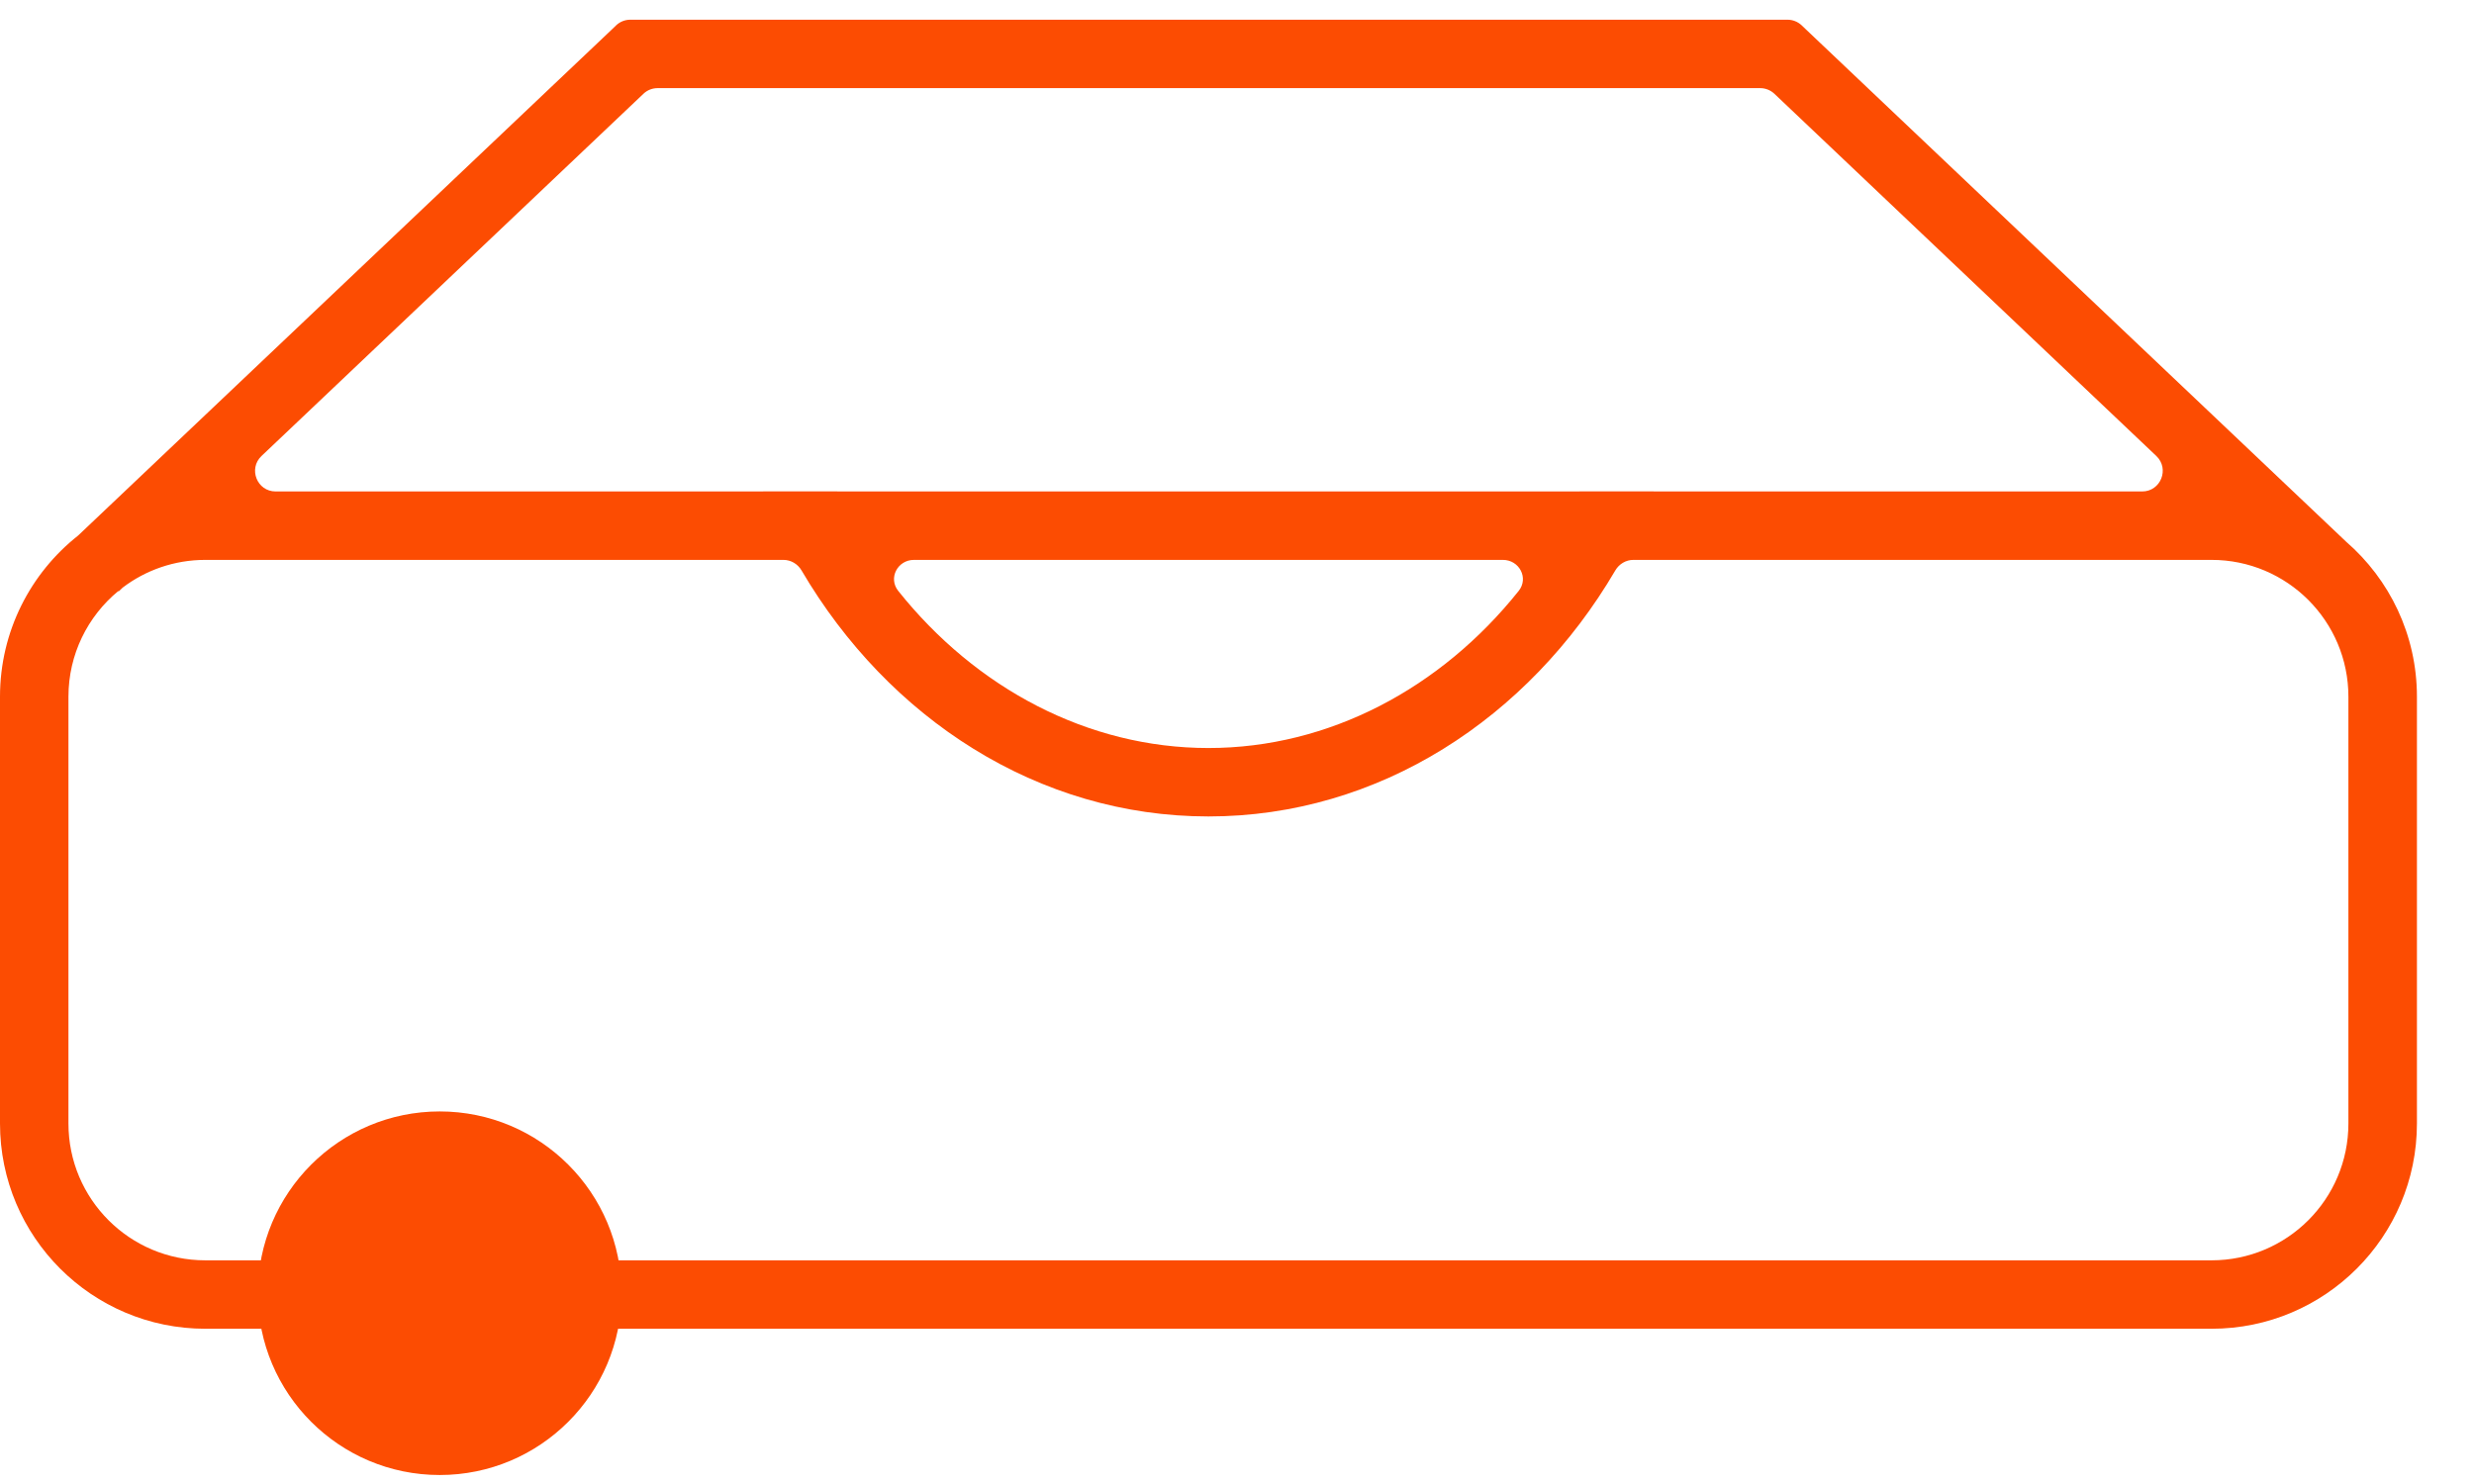
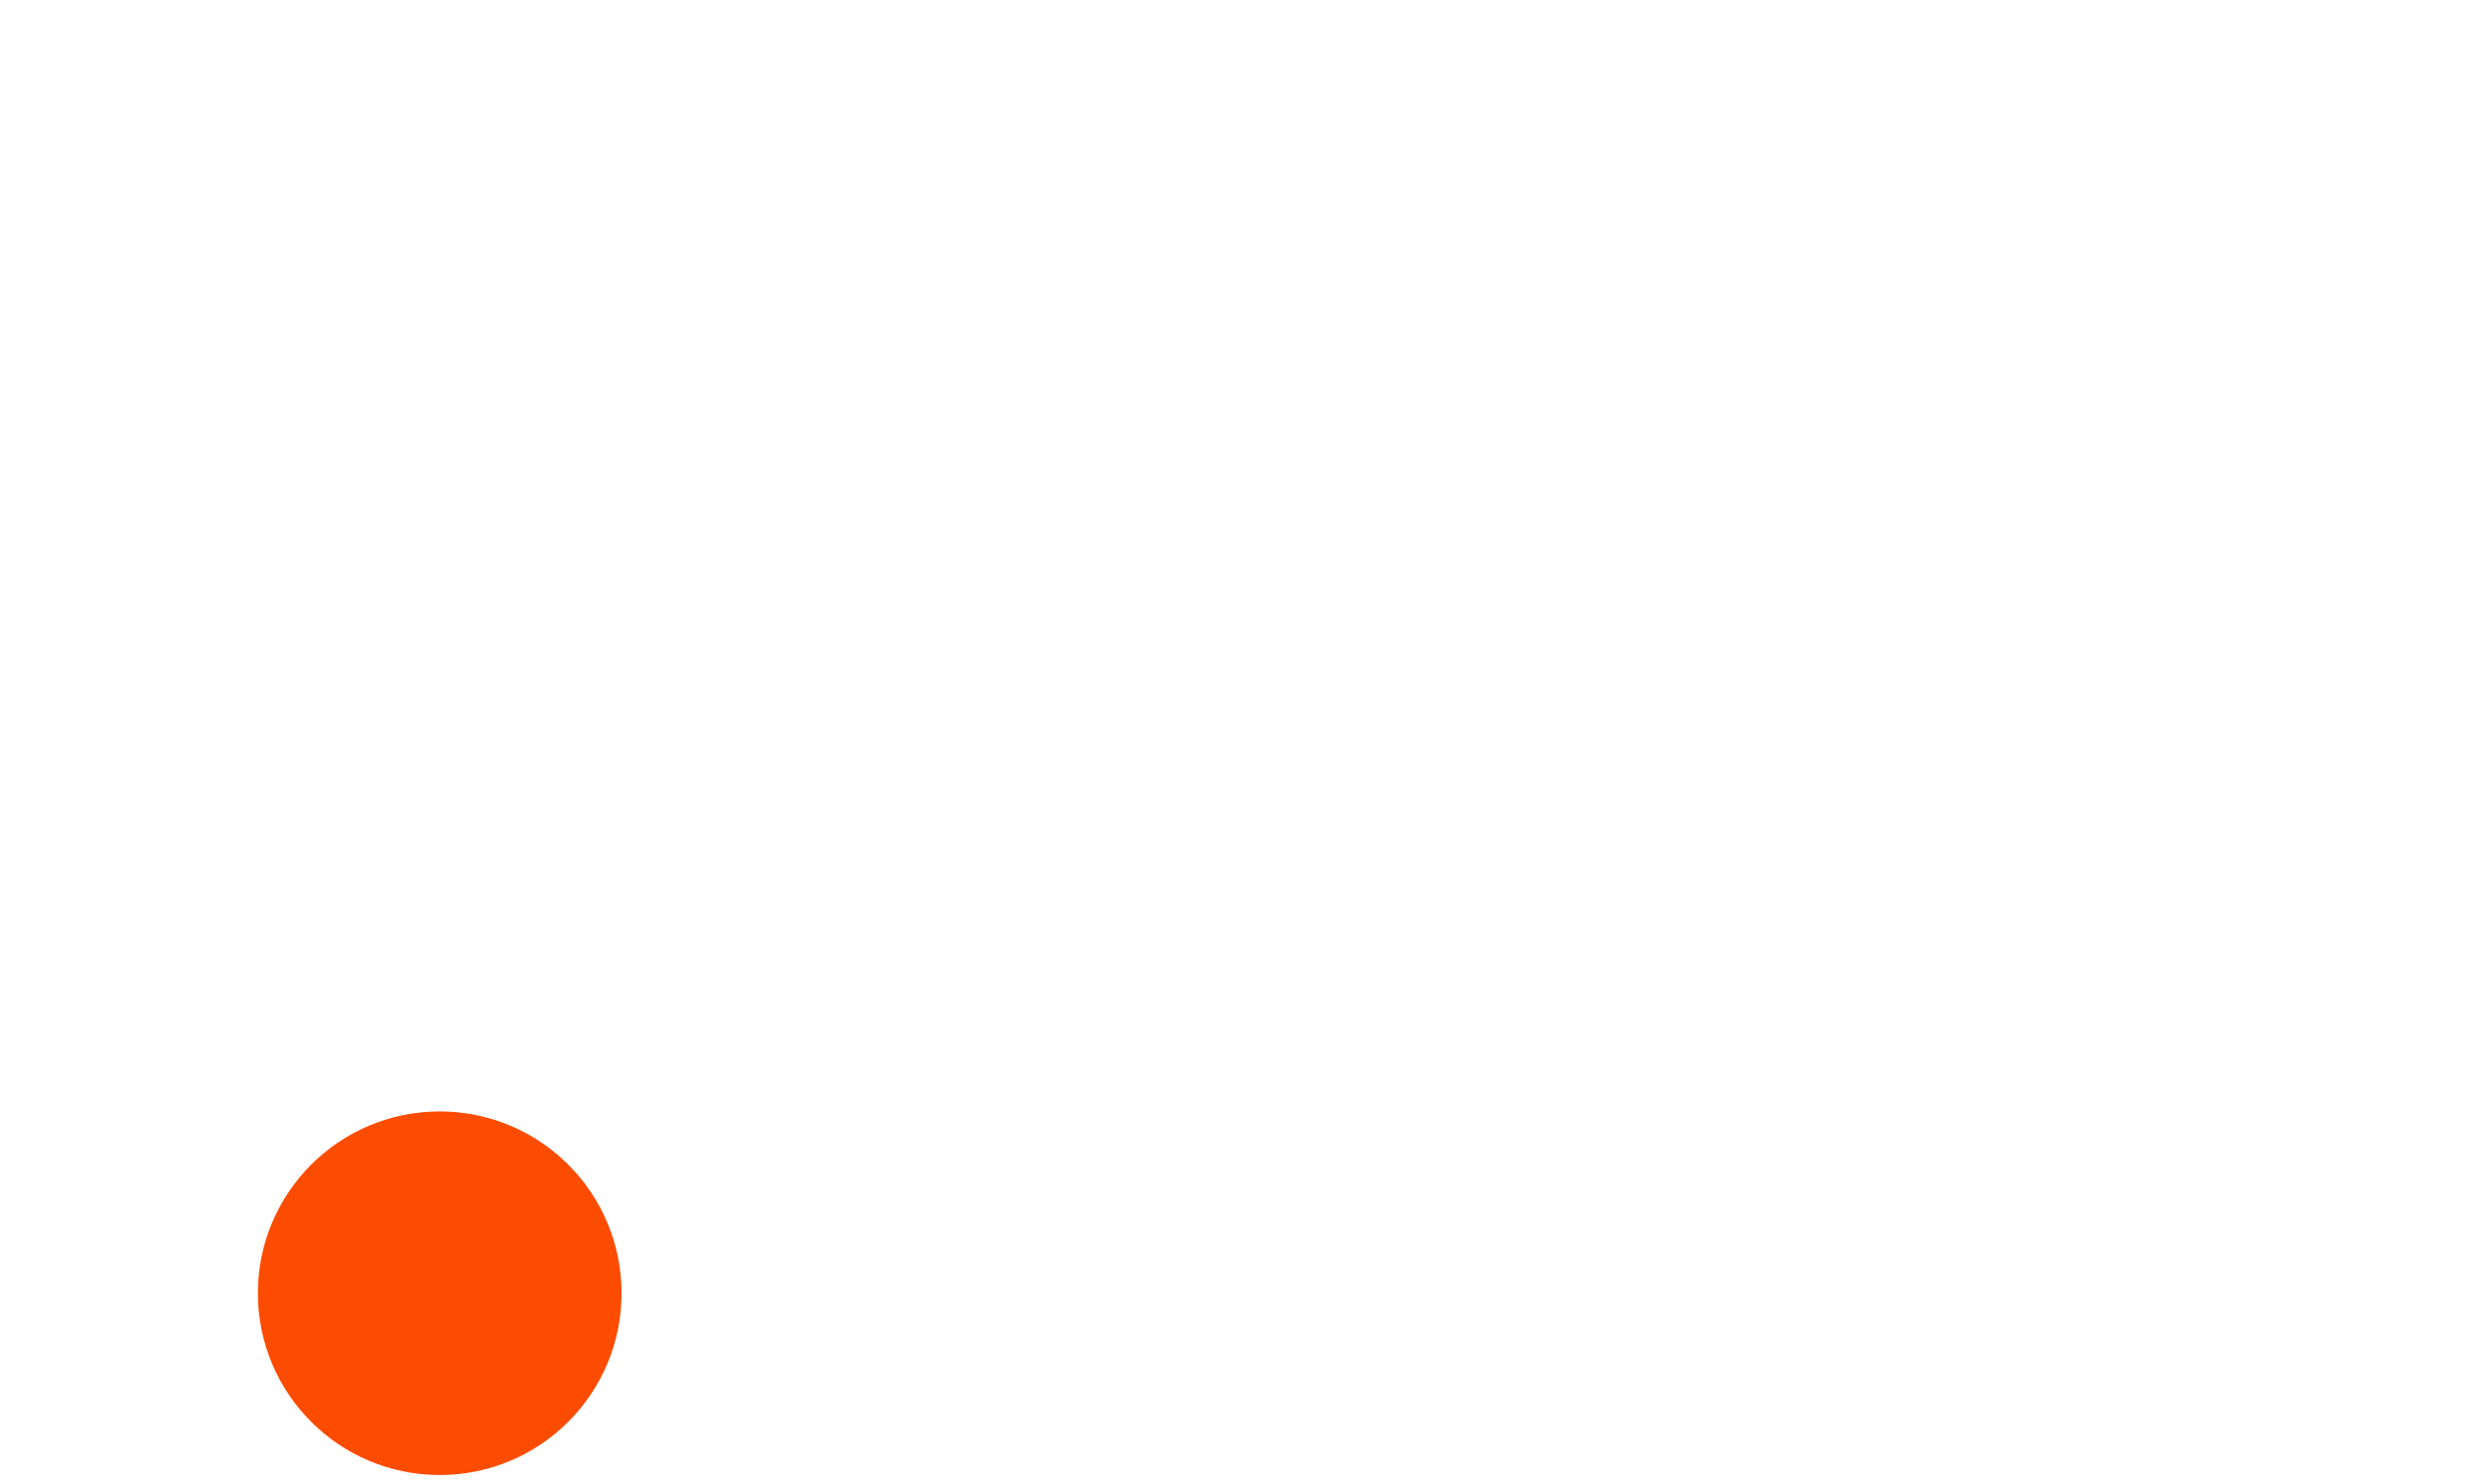
<svg xmlns="http://www.w3.org/2000/svg" width="30" height="18" viewBox="0 0 30 18" fill="none">
  <circle cx="5.332" cy="15.686" r="2.205" fill="#FC4C02" />
-   <path fill-rule="evenodd" clip-rule="evenodd" d="M7.71 0.239H7.643C7.58 0.239 7.518 0.263 7.472 0.307L7.424 0.353L0.947 6.496C0.37 6.952 0 7.658 0 8.451V13.627C0 15.002 1.115 16.117 2.49 16.117H26.817C28.193 16.117 29.308 15.002 29.308 13.627V8.451C29.308 7.7 28.975 7.026 28.449 6.57L21.895 0.353L21.847 0.307C21.8 0.263 21.739 0.239 21.675 0.239H21.609H7.71ZM25.977 5.961C26.201 5.961 26.311 5.686 26.148 5.531L21.516 1.137C21.469 1.093 21.408 1.069 21.344 1.069H7.974C7.911 1.069 7.849 1.093 7.803 1.137L3.171 5.531C3.008 5.686 3.117 5.961 3.342 5.961H9.254C9.254 5.961 9.254 5.961 9.254 5.96V5.96C9.254 5.96 9.254 5.96 9.254 5.96H10.152C10.153 5.96 10.153 5.96 10.153 5.96V5.96C10.153 5.961 10.153 5.961 10.153 5.961H19.155C19.155 5.961 19.155 5.961 19.155 5.96V5.96C19.155 5.96 19.155 5.96 19.155 5.96H20.053C20.053 5.96 20.053 5.96 20.053 5.96V5.96C20.053 5.961 20.053 5.961 20.053 5.961H25.977ZM1.432 7.171C1.433 7.17 1.435 7.17 1.437 7.172V7.172C1.438 7.173 1.44 7.173 1.441 7.172L1.488 7.127C1.766 6.916 2.114 6.791 2.49 6.791H9.5C9.59 6.791 9.673 6.84 9.719 6.918C10.773 8.715 12.589 9.903 14.654 9.903C16.718 9.903 18.535 8.715 19.588 6.918C19.634 6.84 19.717 6.791 19.807 6.791H26.817C27.734 6.791 28.477 7.534 28.477 8.451V13.627C28.477 14.544 27.734 15.287 26.817 15.287H2.49C1.573 15.287 0.83 14.544 0.83 13.627V8.451C0.83 7.936 1.064 7.476 1.432 7.171ZM14.654 9.073C13.191 9.073 11.833 8.348 10.892 7.167C10.768 7.012 10.884 6.791 11.083 6.791H18.224C18.424 6.791 18.54 7.012 18.416 7.167C17.474 8.348 16.116 9.073 14.654 9.073Z" fill="#FC4C02" />
</svg>